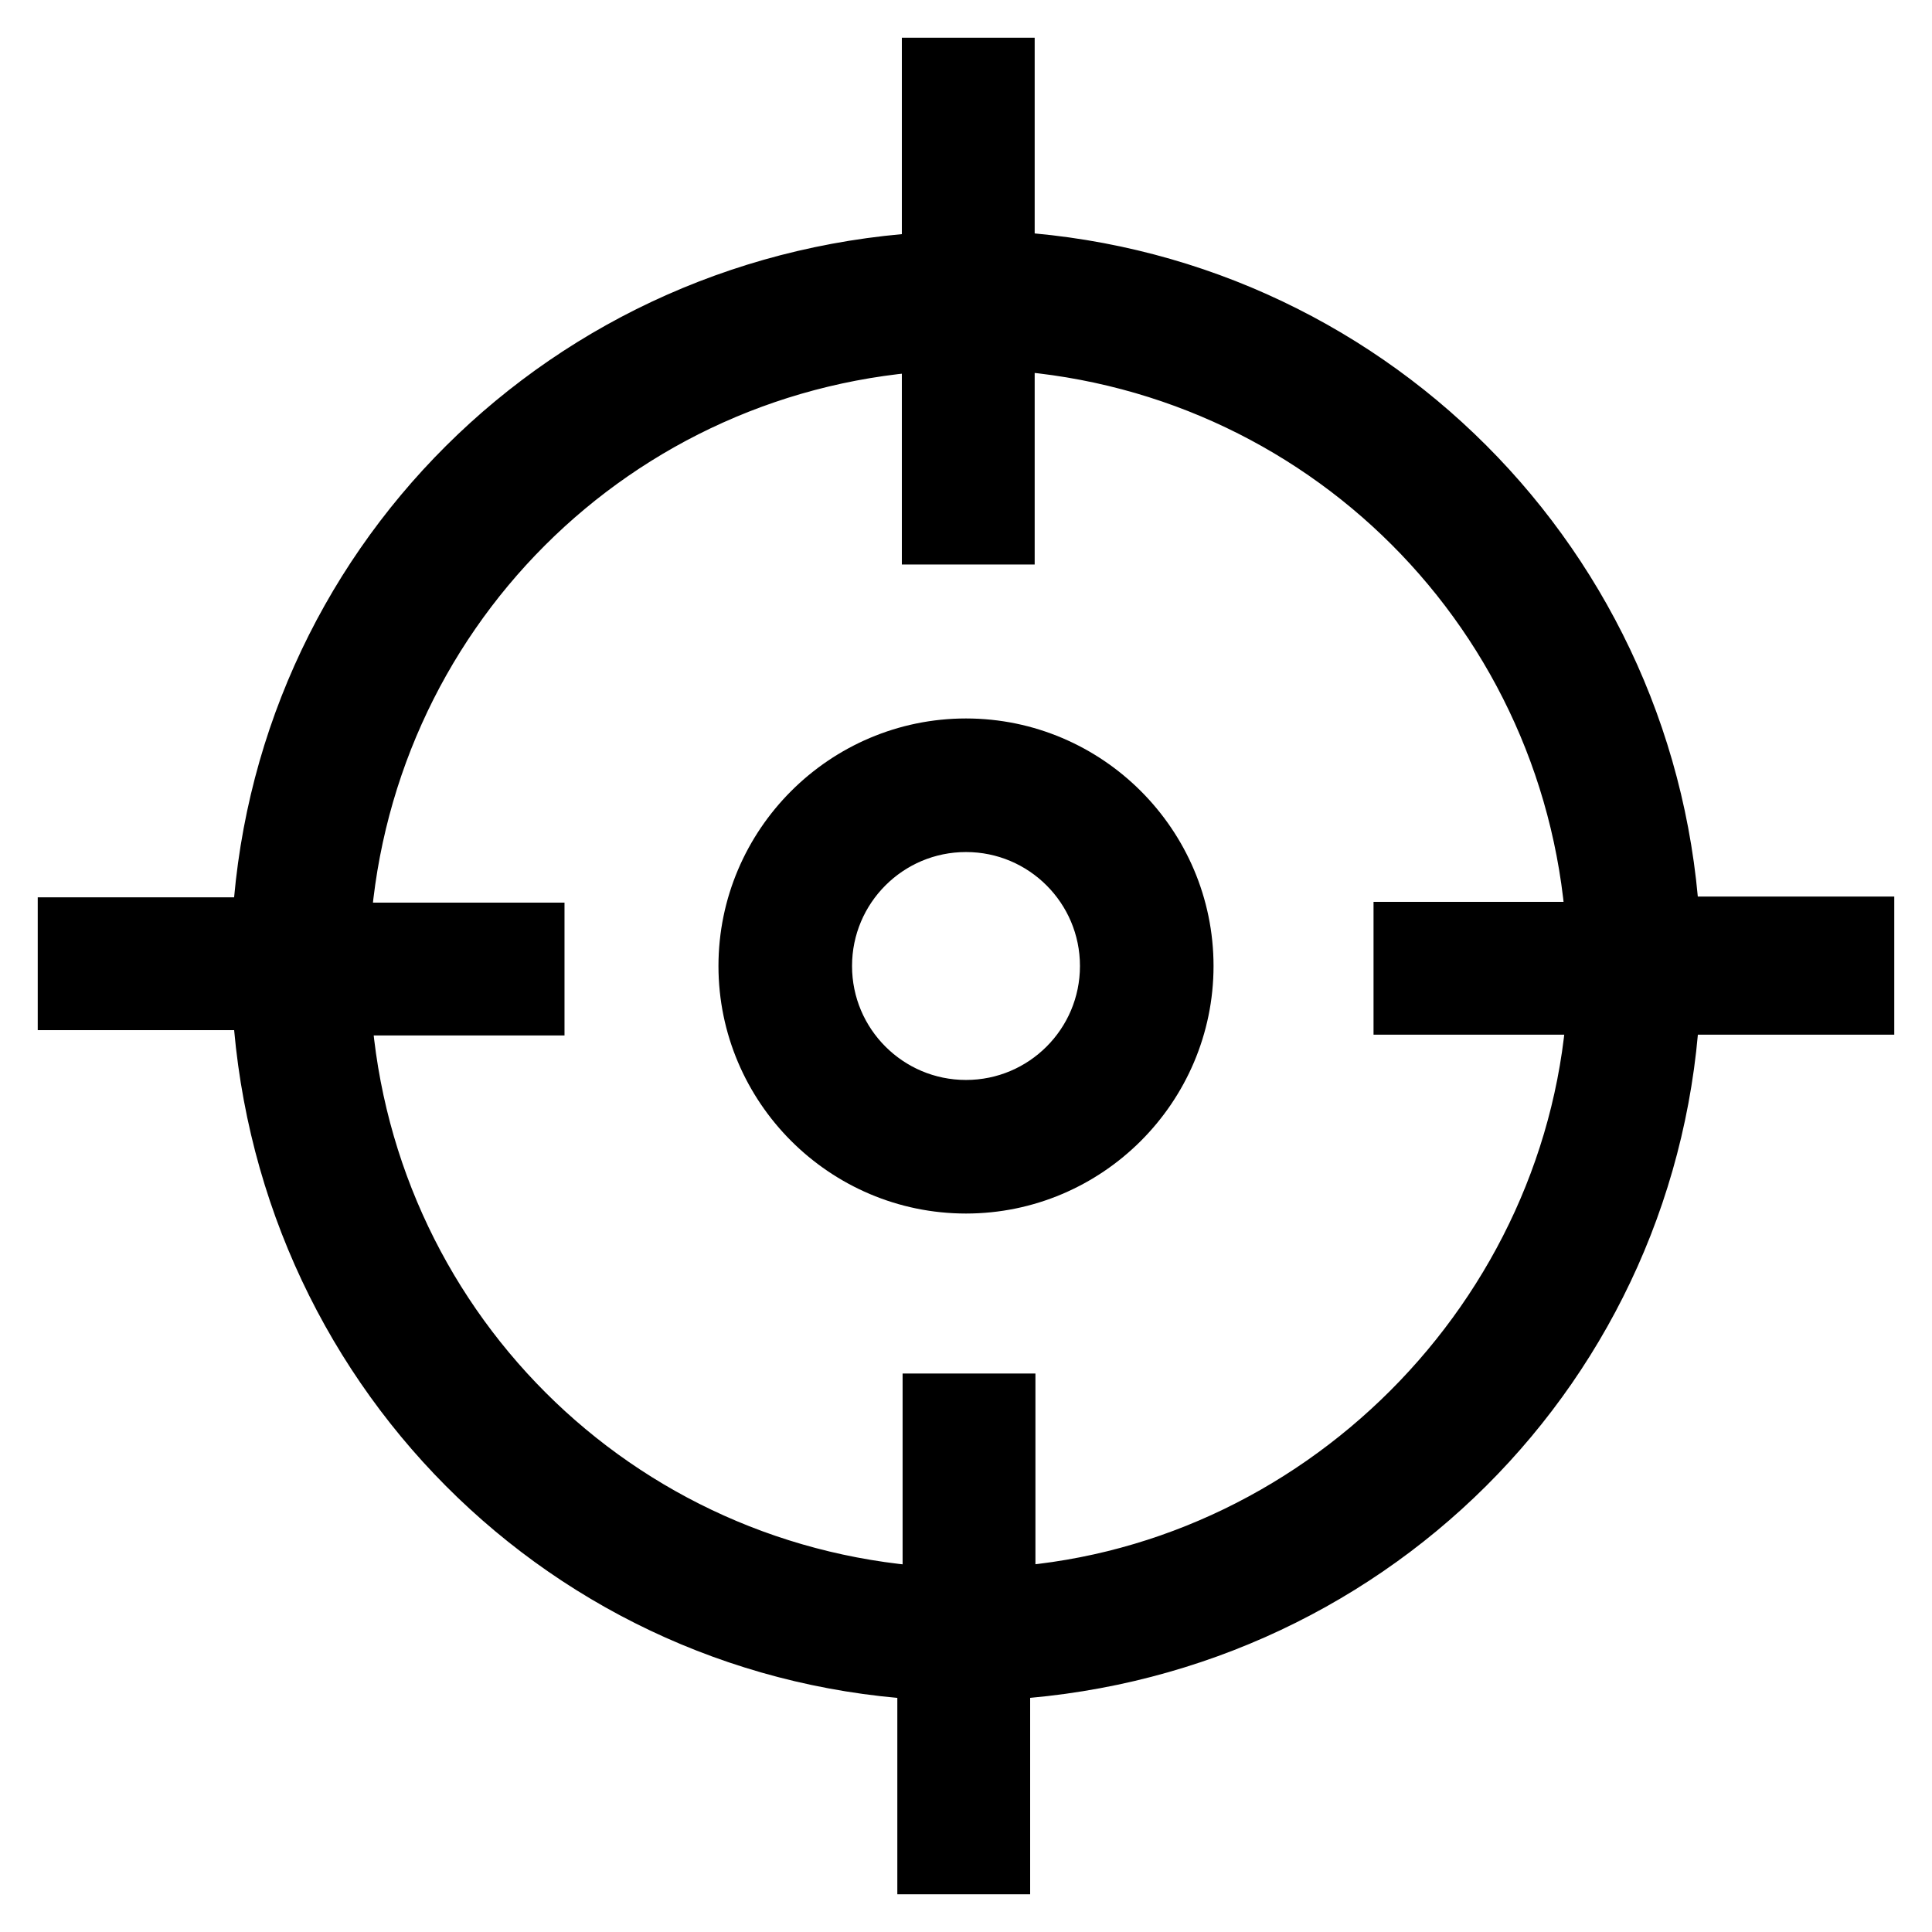
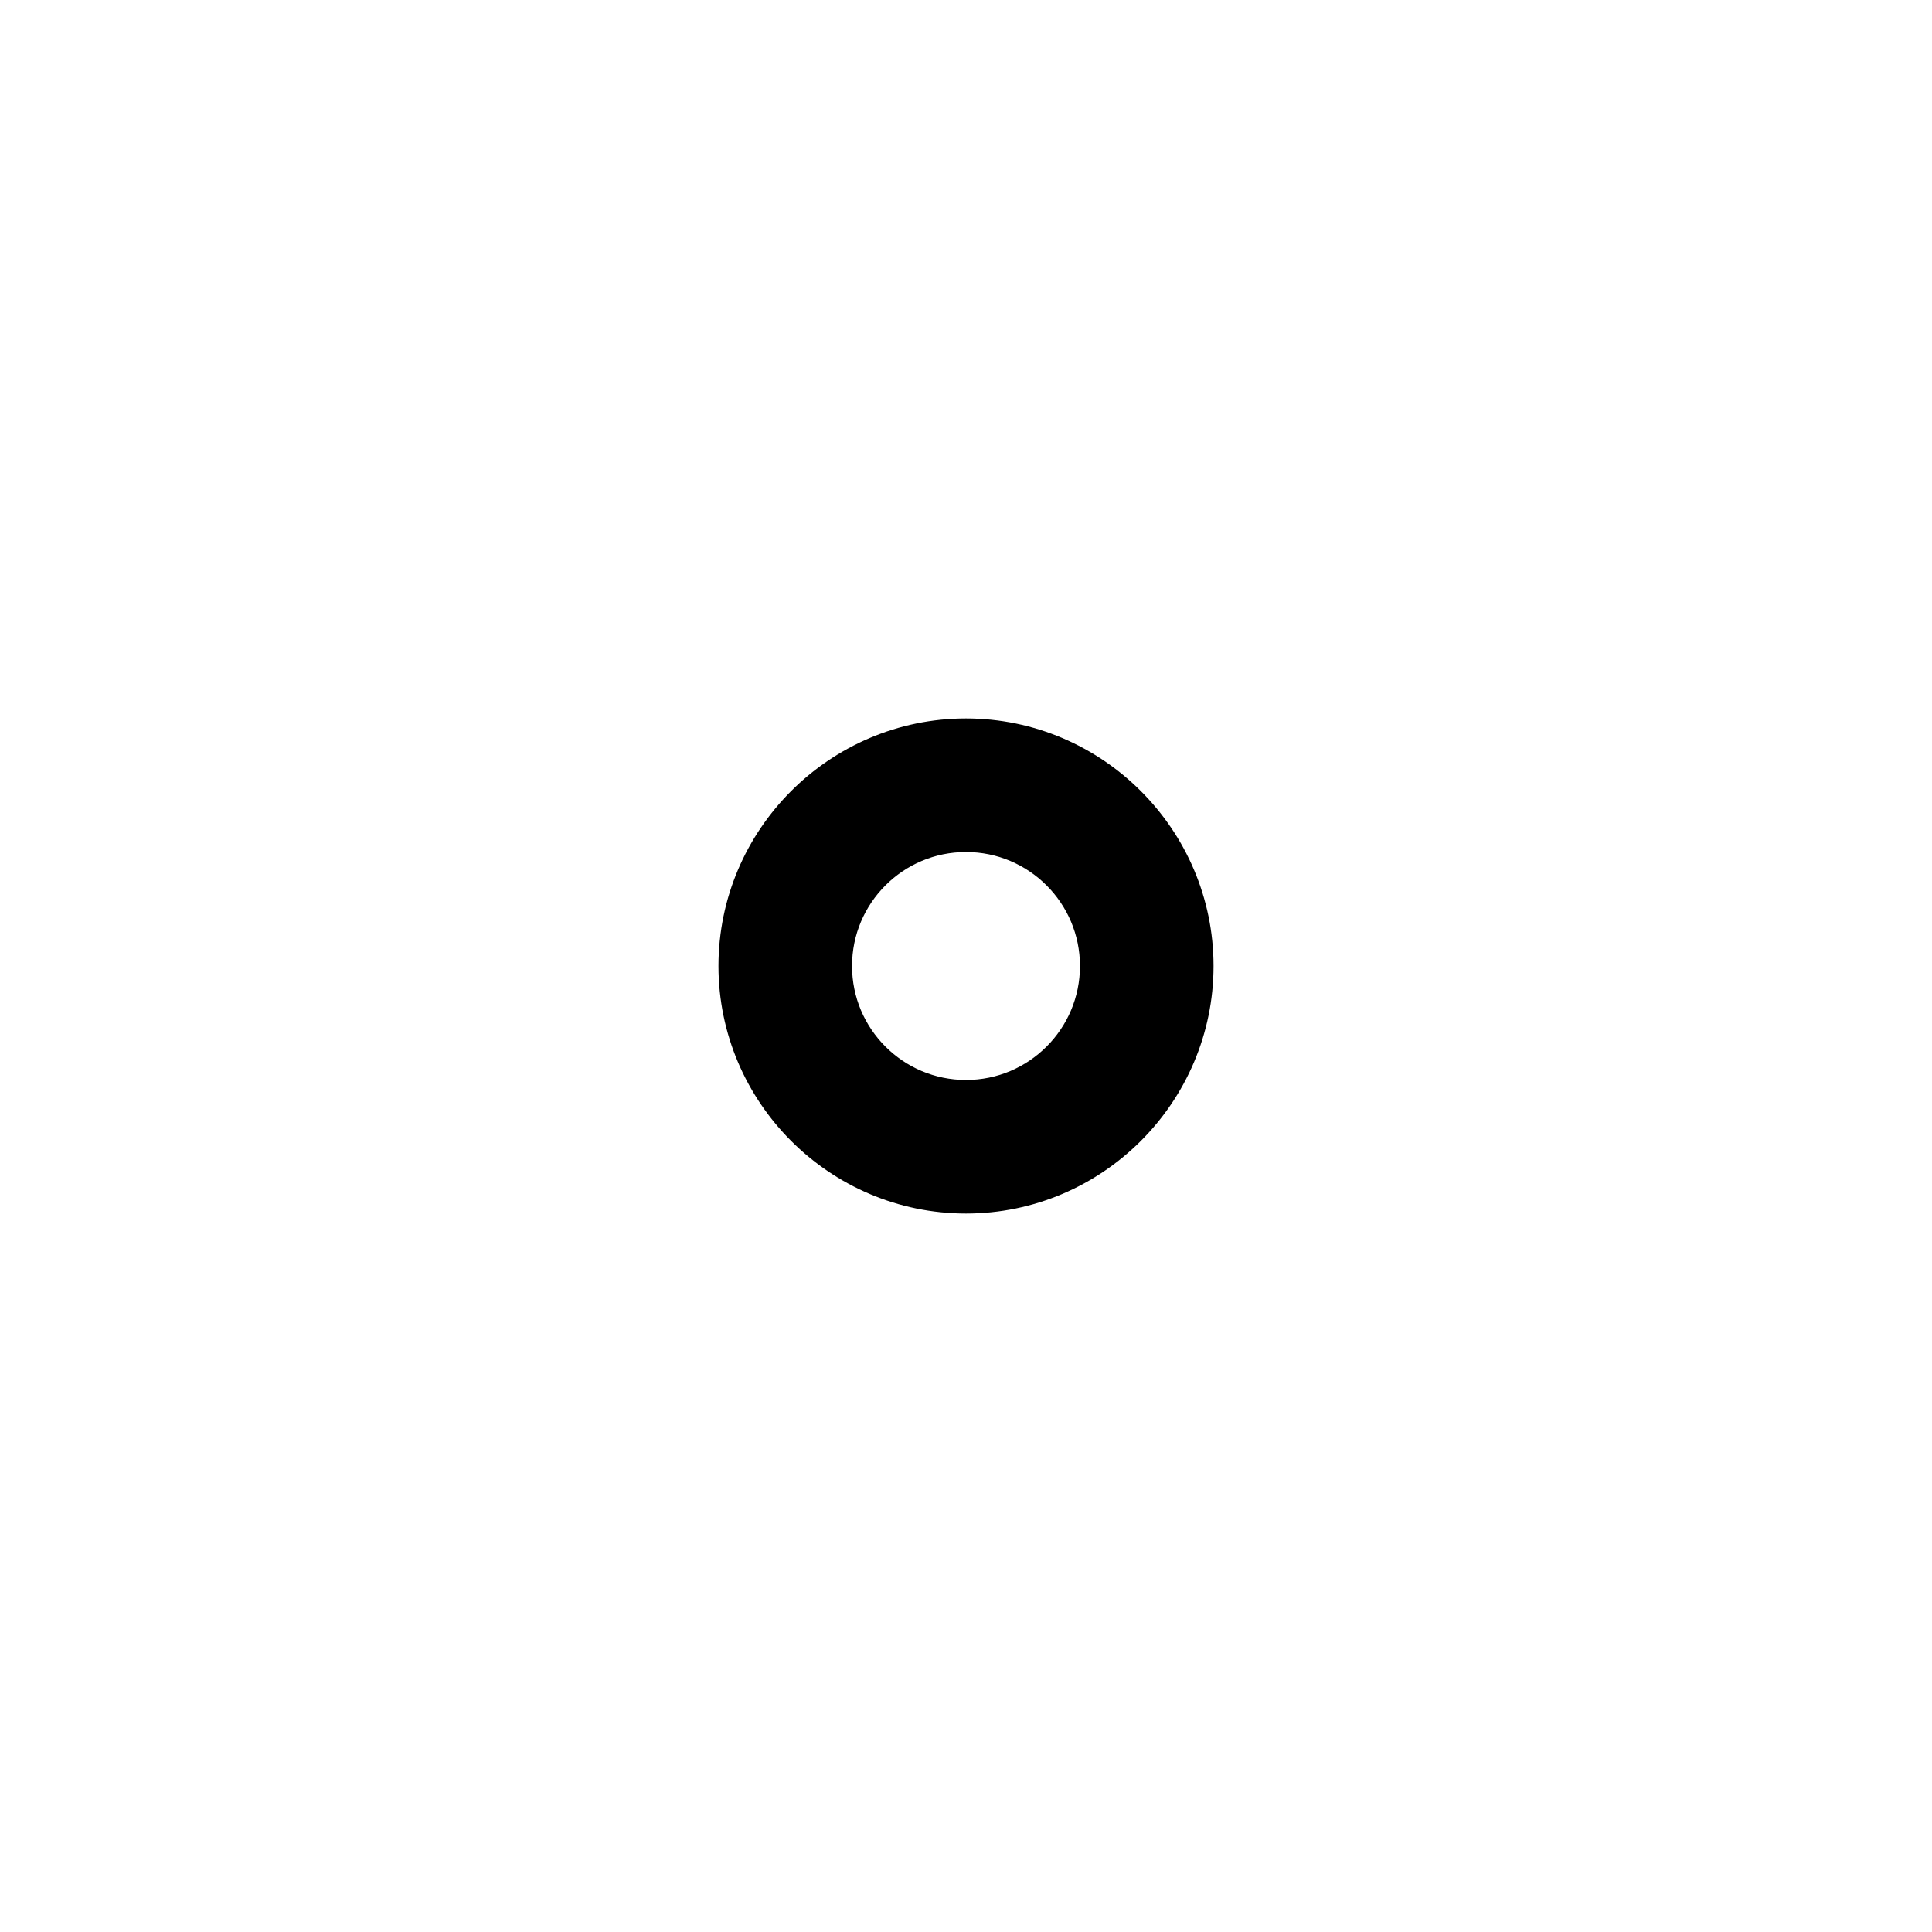
<svg xmlns="http://www.w3.org/2000/svg" version="1.1" x="0px" y="0px" viewBox="0 0 256 256" enable-background="new 0 0 256 256" xml:space="preserve">
  <g>
    <g>
-       <path stroke-width="10" fill-opacity="0" stroke="#000000" d="M246,123.8h-25.7c-2.1-47.9-40.3-86.1-88.2-88.2V10h-7.6v25.7c-48.6,2.1-86.8,40.3-88.8,88.2H10v7.6h25.7c2.1,48.6,40.3,86.8,88.2,88.8V246h7.6v-25.7c48.6-2.1,86.8-40.3,88.8-88.2H246V123.8z M132.2,212.7V187h-7.6v25.7c-43.7-2.1-78.4-36.8-80.5-80.5h25.7v-7.6H44c2.1-43.7,36.8-78.4,80.5-80.5v25.7h7.6V44c43.7,2.1,78.4,36.8,80.5,80.5H187v7.6h25.7C210.6,175.2,175.2,210.6,132.2,212.7z" />
      <path stroke-width="10" fill-opacity="0" stroke="#000000" d="M128,155.8c-15.3,0-27.8-12.5-27.8-27.8c0-15.3,12.5-27.8,27.8-27.8c15.3,0,27.8,12.5,27.8,27.8C155.8,143.3,143.3,155.8,128,155.8z M128,107.9c-11.1,0-20.1,9-20.1,20.1s9,20.1,20.1,20.1s20.1-9,20.1-20.1S139.1,107.9,128,107.9z" />
    </g>
  </g>
</svg>